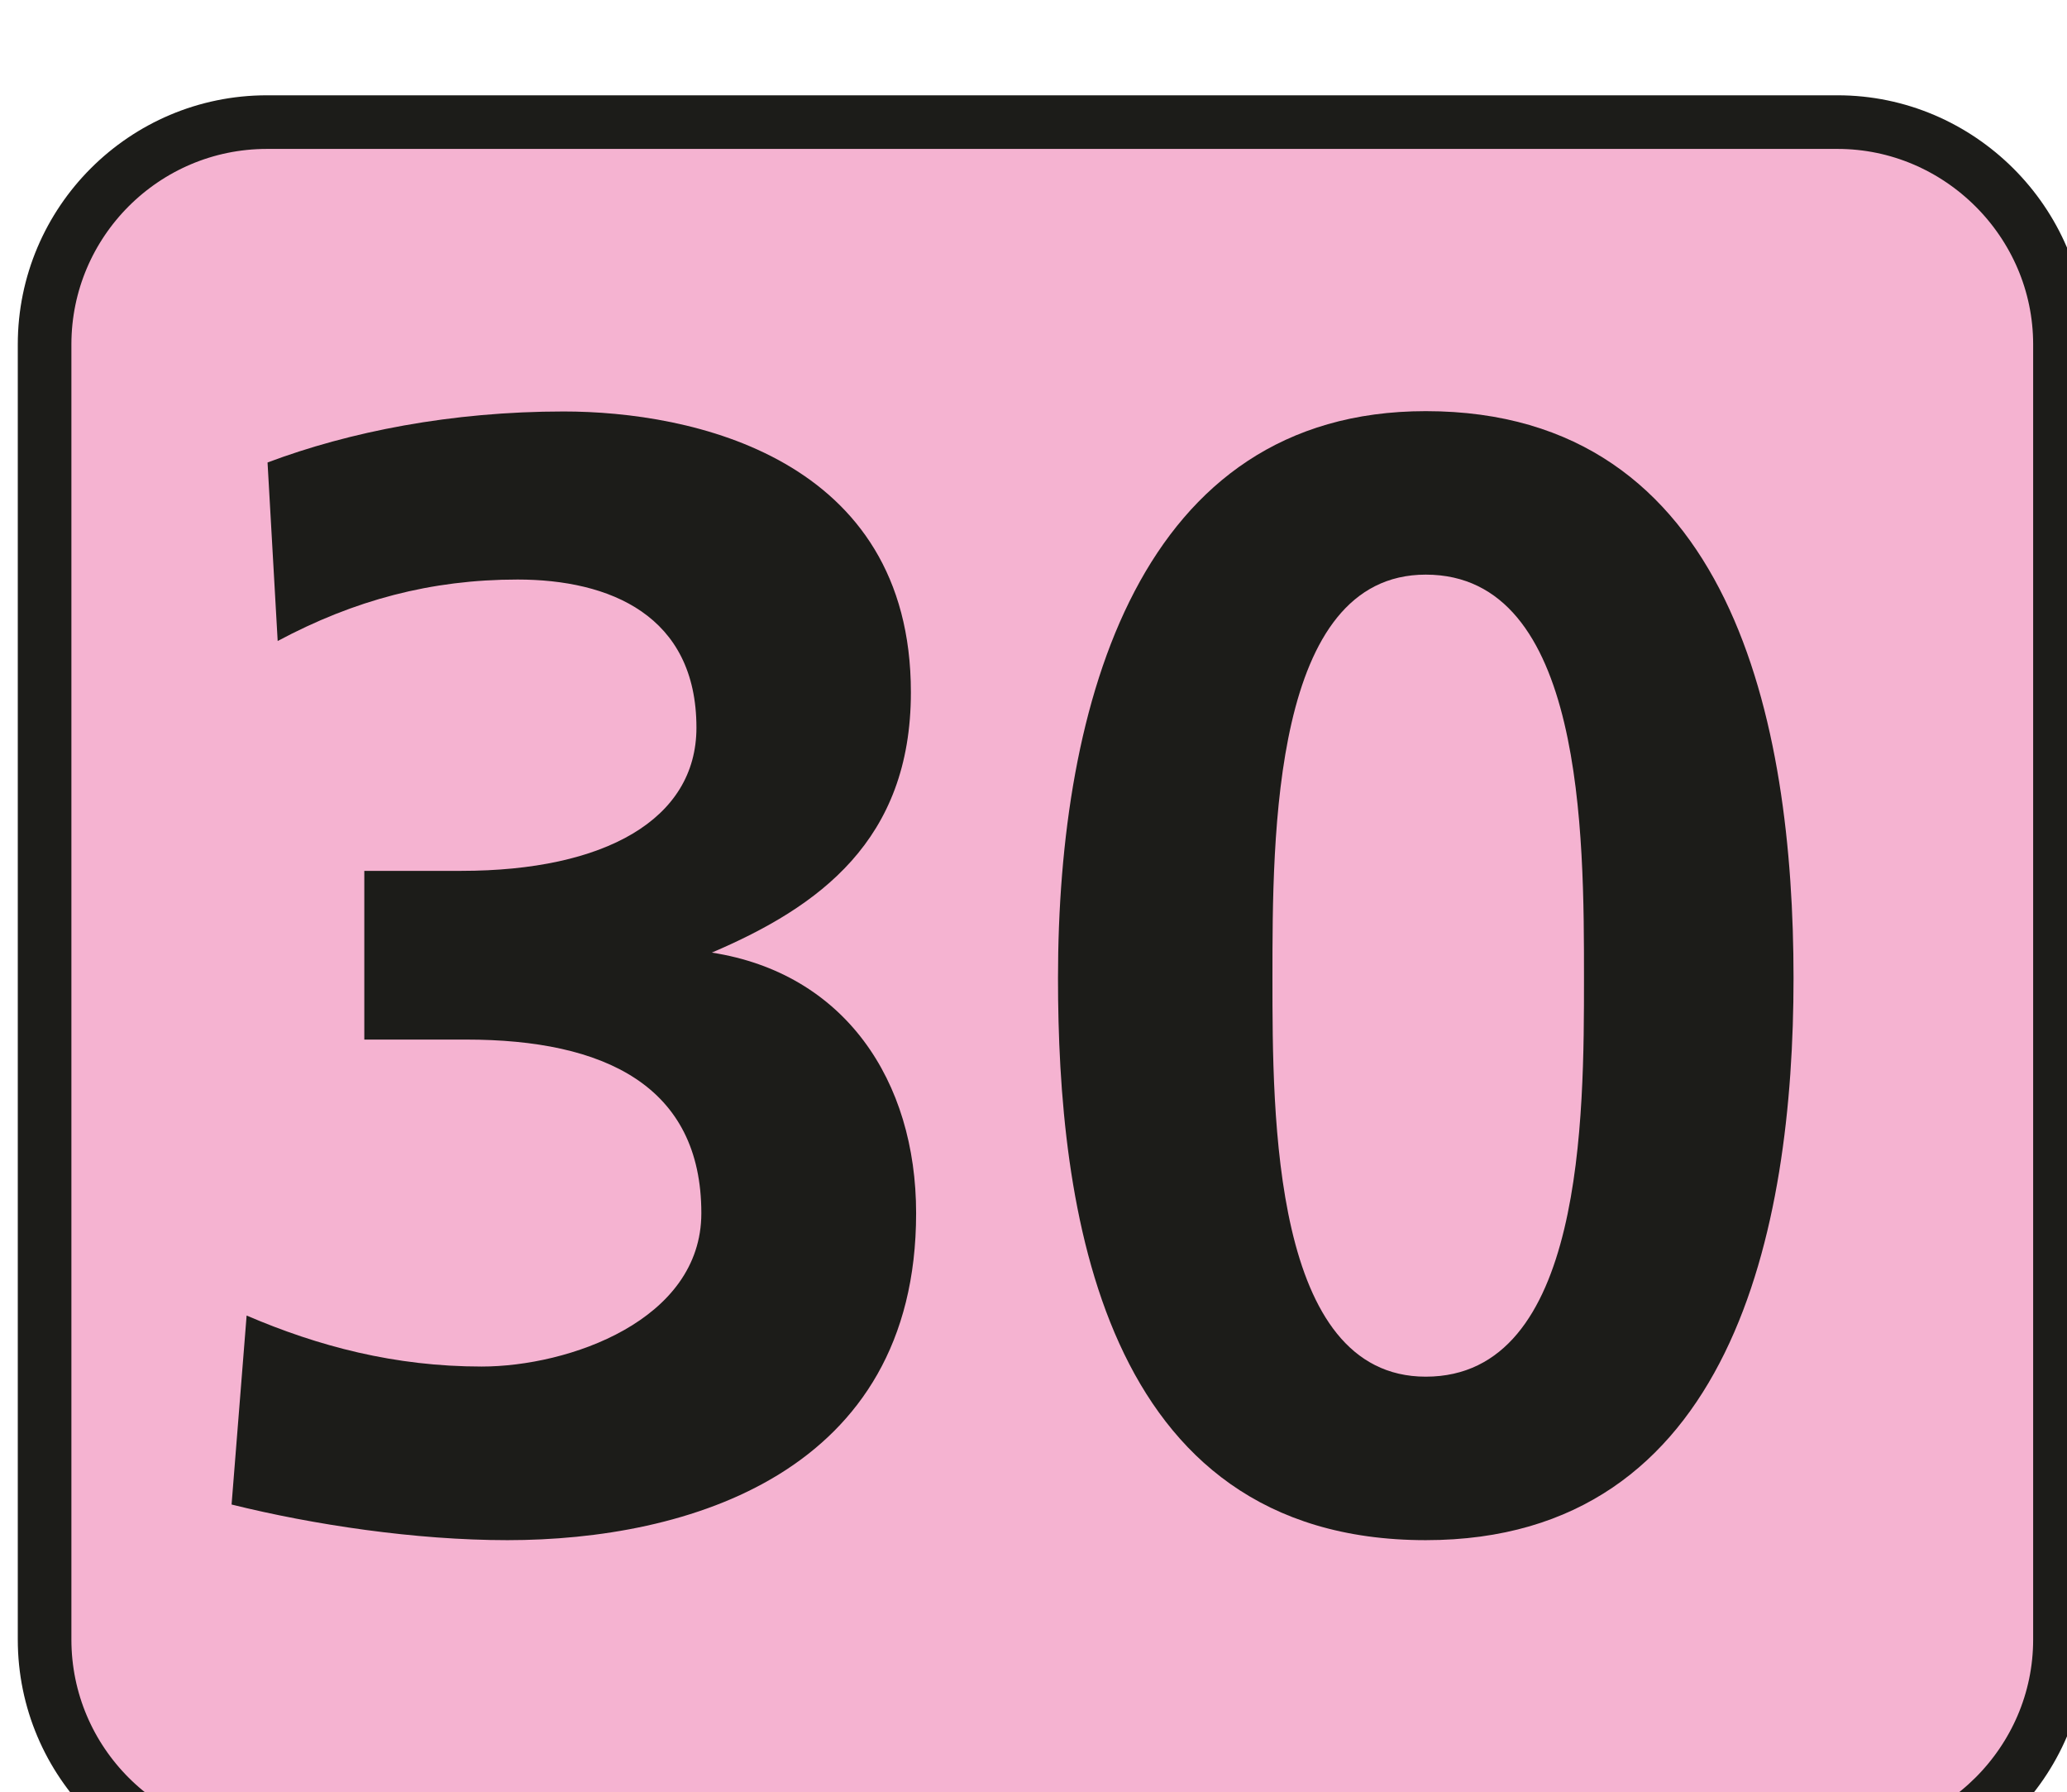
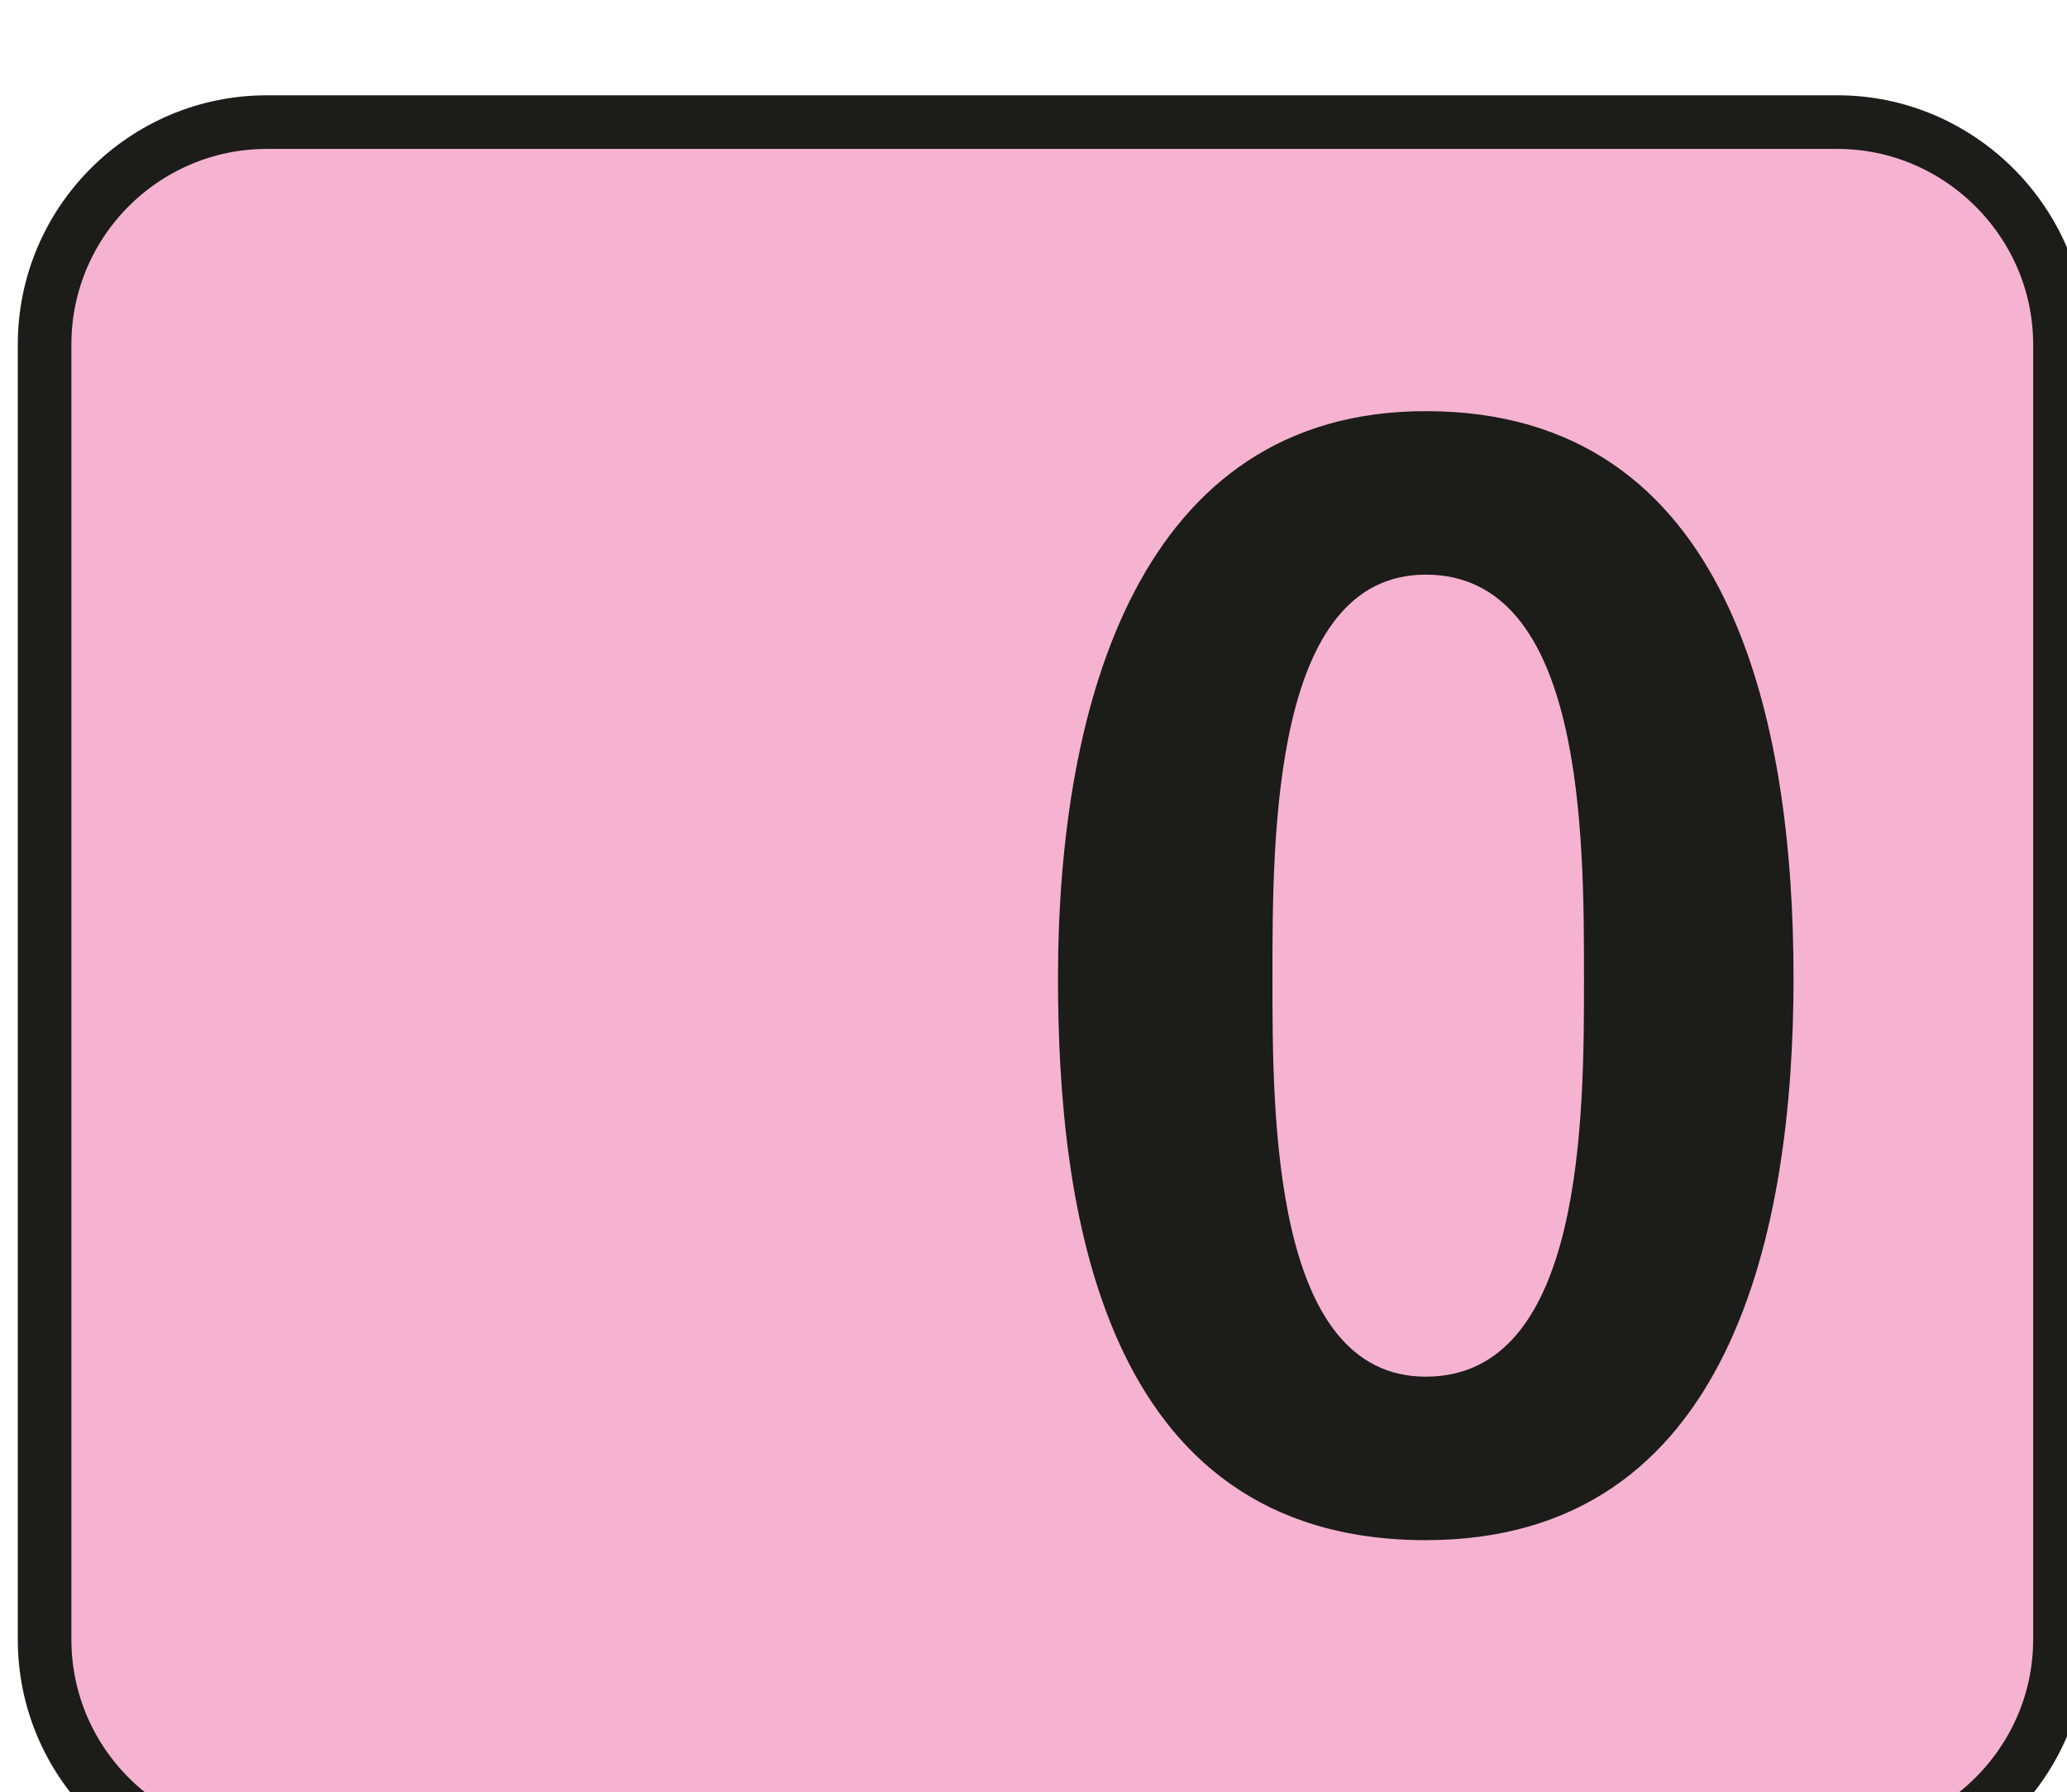
<svg xmlns="http://www.w3.org/2000/svg" width="2.232mm" height="1.935mm" viewBox="0 0 2.232 1.935" version="1.1" id="svg24715">
  <defs id="defs24712" />
  <g id="layer1" transform="translate(-20.492,-219.254)">
    <g transform="matrix(0.353,0,0,0.353,-10.736,56.213)" style="display:inline" id="layer2">
      <path style="fill:#f5b3d1;fill-opacity:1;fill-rule:nonzero;stroke:#1c1c19;stroke-width:0.164;stroke-linecap:butt;stroke-linejoin:miter;stroke-miterlimit:4;stroke-opacity:1" d="m 94.766,466.887 c 0,0.375 -0.309,0.68 -0.68,0.68 H 89.281 c -0.375,0 -0.68,-0.305 -0.68,-0.68 v -3.961 c 0,-0.375 0.305,-0.68 0.68,-0.68 h 4.805 c 0.371,0 0.68,0.305 0.68,0.68 z m 0,0" id="path141142" />
      <g style="fill:#1c1c19;fill-opacity:1" id="g141148">
        <g id="use141144" transform="translate(88.97,466.521)">
-           <path id="path24573" d="m 0.203,-0.047 c 0.25,0.062 0.562,0.109 0.844,0.109 0.547,0 1.25,-0.203 1.25,-1 0,-0.406 -0.219,-0.734 -0.625,-0.797 C 2,-1.875 2.281,-2.078 2.281,-2.531 c 0,-0.719 -0.672,-0.859 -1.062,-0.859 -0.344,0 -0.656,0.062 -0.906,0.156 L 0.344,-2.688 c 0.234,-0.125 0.469,-0.188 0.734,-0.188 0.281,0 0.547,0.109 0.547,0.453 0,0.281 -0.281,0.438 -0.719,0.438 H 0.609 v 0.516 h 0.312 c 0.422,0 0.719,0.141 0.719,0.531 0,0.328 -0.406,0.469 -0.672,0.469 -0.266,0 -0.5,-0.062 -0.719,-0.156 z m 0,0" style="stroke:none" />
-         </g>
+           </g>
        <g id="use141146" transform="translate(91.545,466.521)">
          <path id="path24577" d="m 1.281,-0.438 c -0.469,0 -0.469,-0.797 -0.469,-1.219 0,-0.438 0,-1.234 0.469,-1.234 0.484,0 0.484,0.797 0.484,1.234 0,0.422 0,1.219 -0.484,1.219 z m 0,0.5 c 0.938,0 1.125,-0.953 1.125,-1.719 0,-0.781 -0.188,-1.734 -1.125,-1.734 -0.875,0 -1.125,0.891 -1.125,1.734 0,0.688 0.125,1.719 1.125,1.719 z m 0,0" style="stroke:none" />
        </g>
      </g>
    </g>
  </g>
</svg>